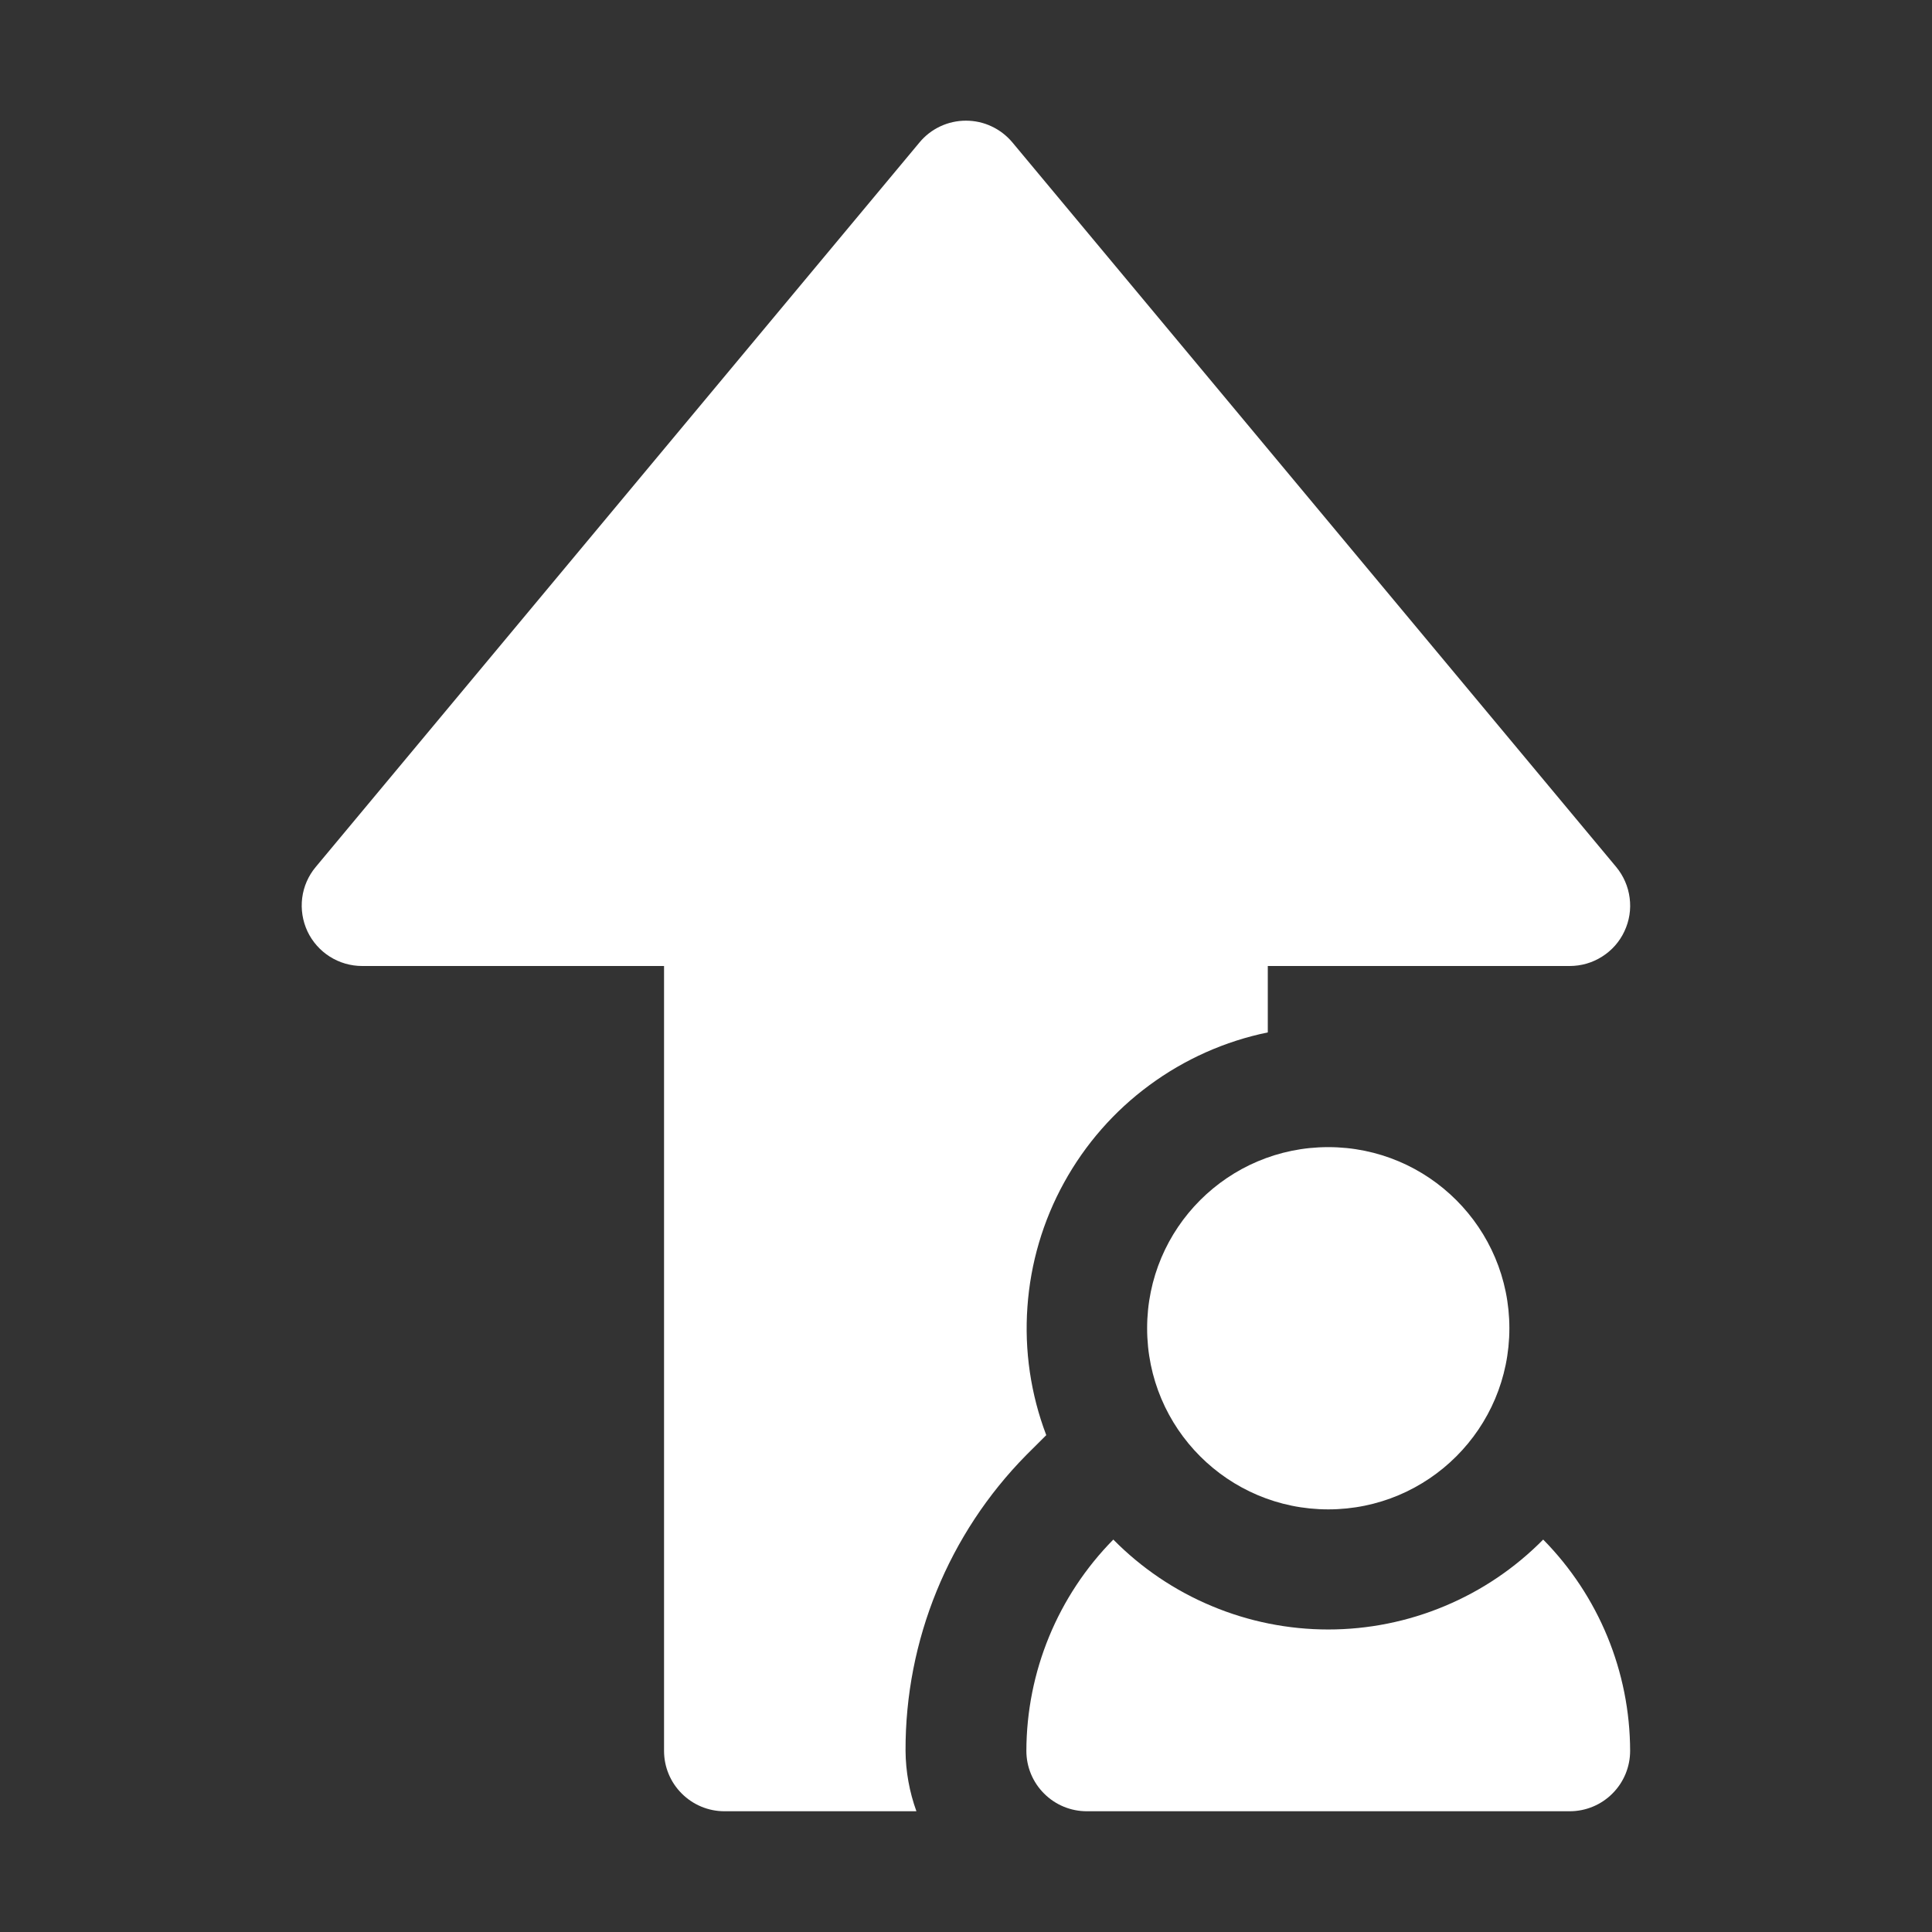
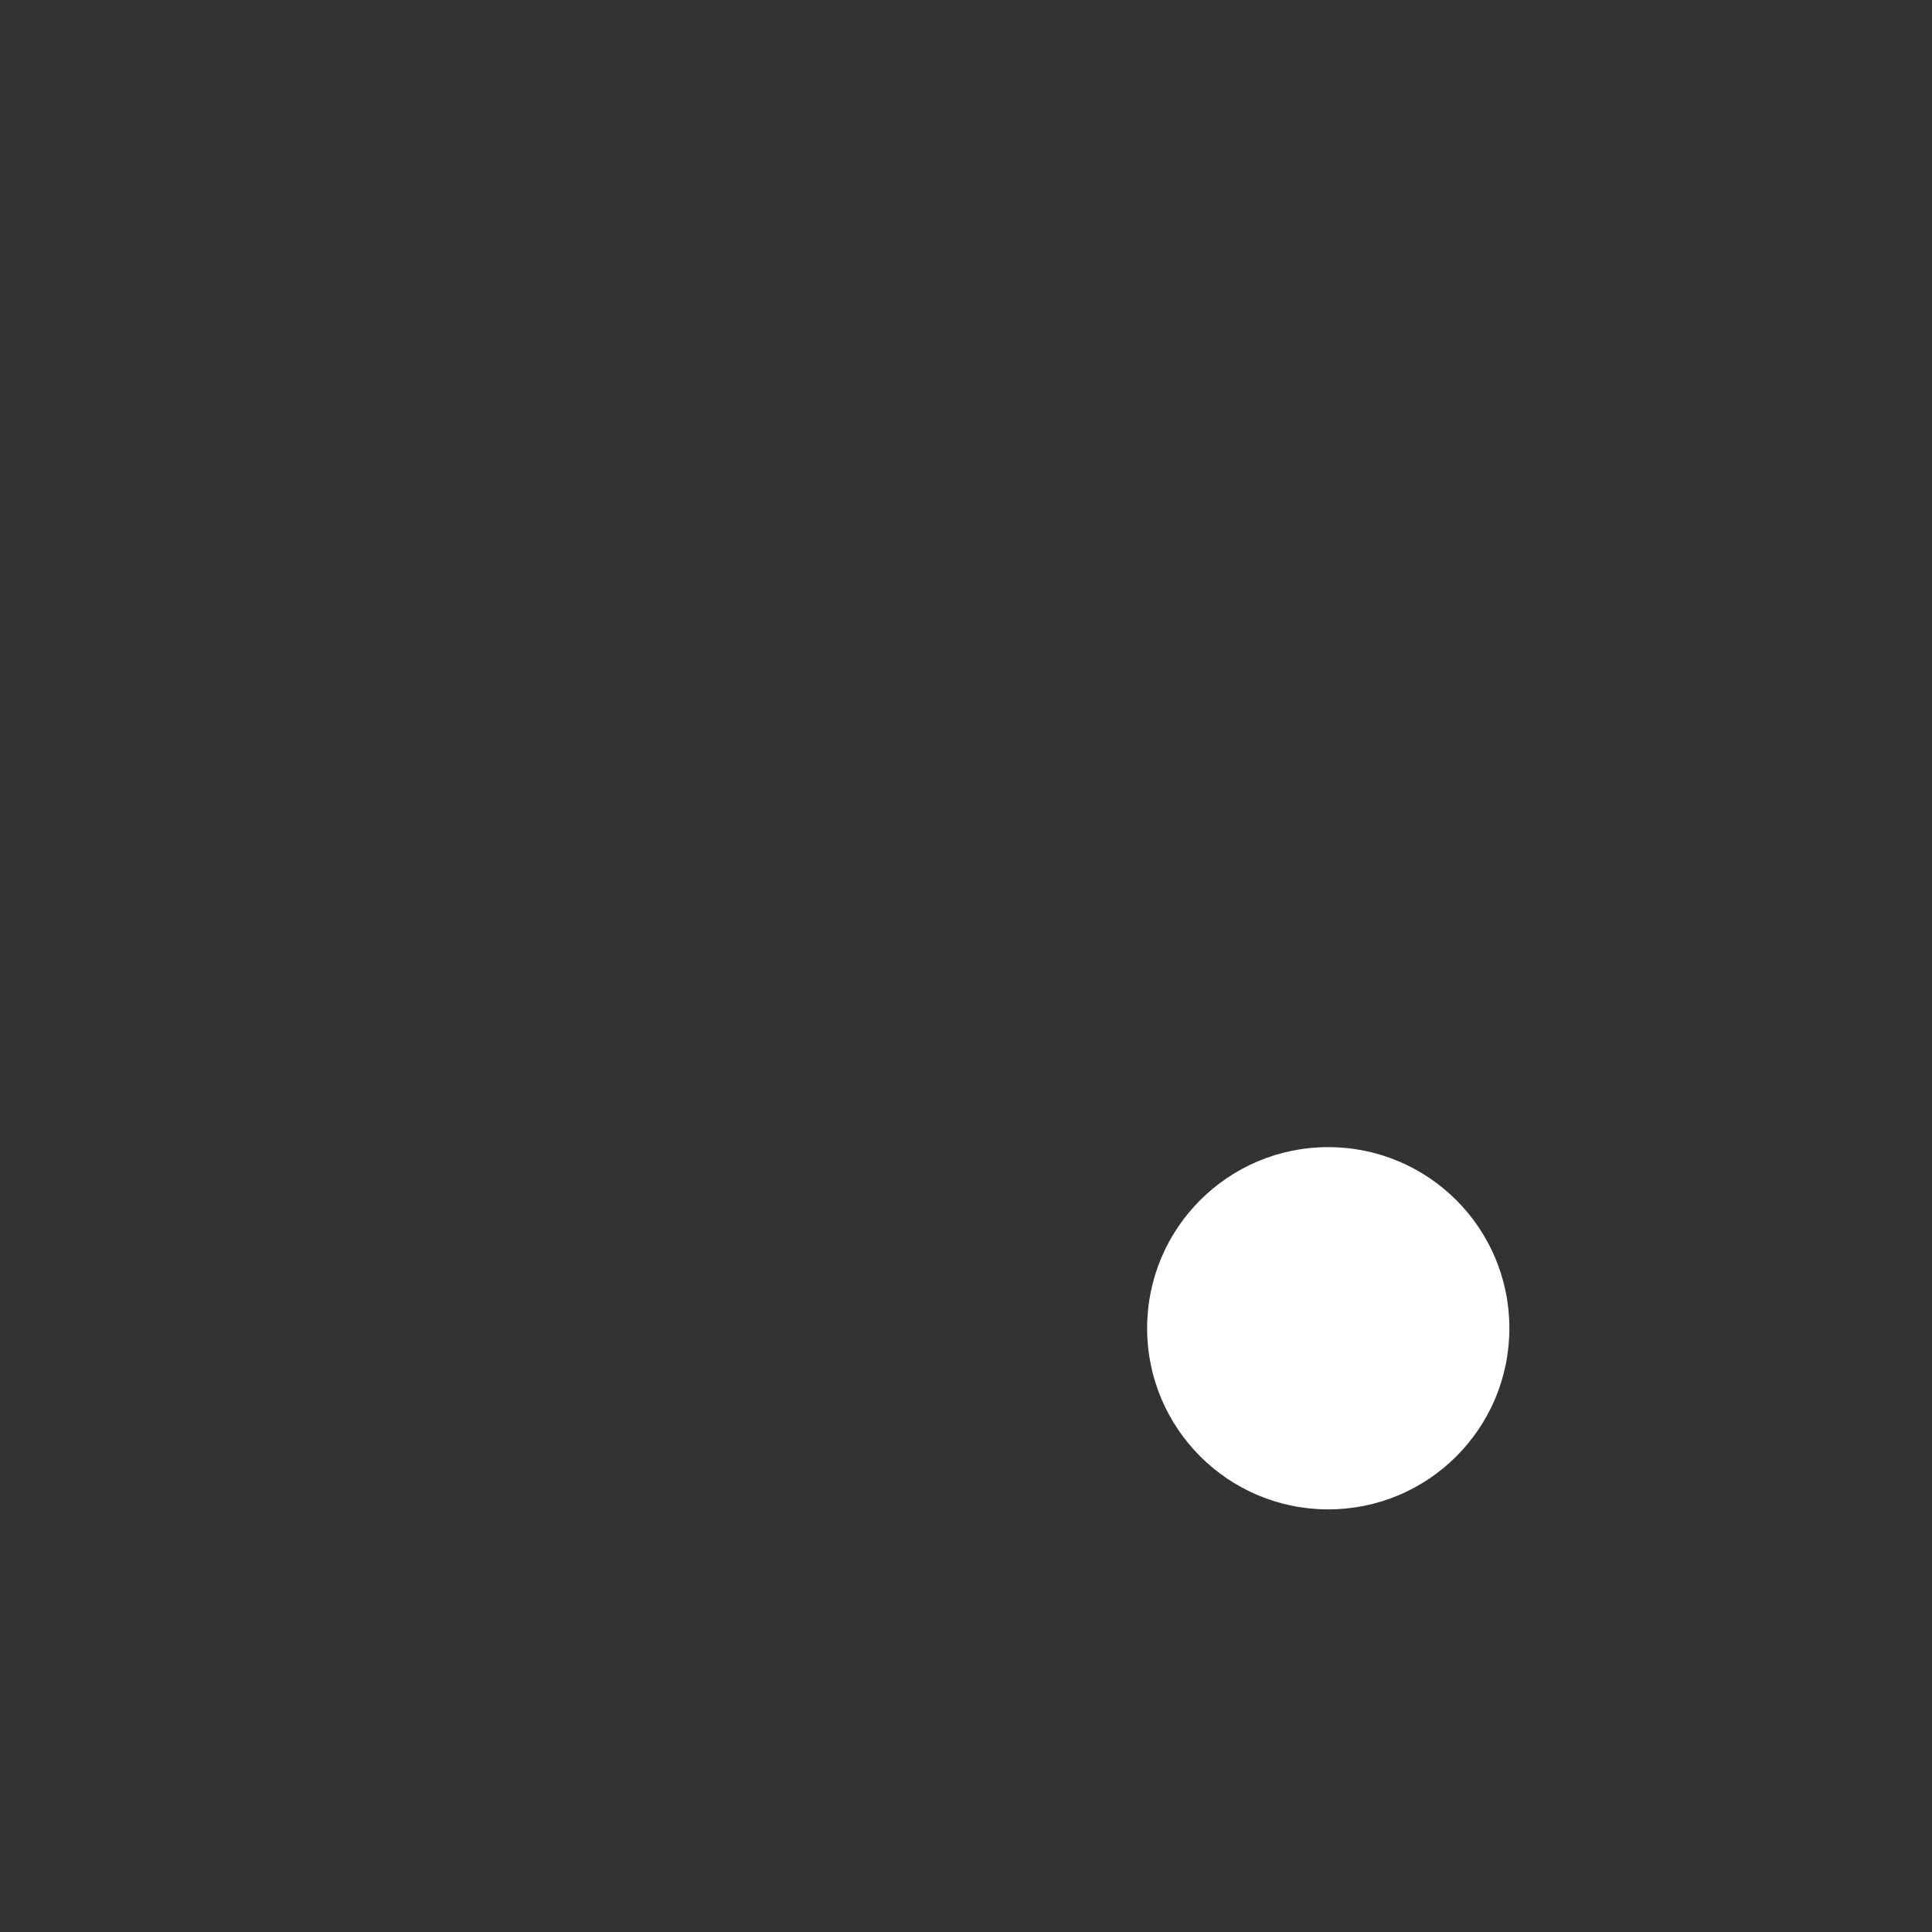
<svg xmlns="http://www.w3.org/2000/svg" width="24" height="24" viewBox="0 0 24 24" fill="none">
  <rect x="0" y="0" width="24" height="24" fill="#333333" stroke="none" />
  <path d="M16.5 18.75C17.743 18.75 18.75 17.743 18.75 16.5C18.75 15.257 17.743 14.25 16.5 14.25C15.257 14.25 14.25 15.257 14.25 16.5C14.25 17.743 15.257 18.75 16.5 18.75Z" fill="white" />
-   <path d="M19.17 19.125C18.821 19.479 18.405 19.76 17.947 19.951C17.489 20.143 16.997 20.242 16.5 20.242C16.003 20.242 15.511 20.143 15.053 19.951C14.595 19.76 14.179 19.479 13.83 19.125C13.14 19.825 12.752 20.767 12.75 21.75C12.75 21.949 12.829 22.14 12.97 22.28C13.11 22.421 13.301 22.5 13.5 22.5H19.5C19.699 22.5 19.89 22.421 20.03 22.28C20.171 22.14 20.25 21.949 20.25 21.75C20.248 20.767 19.86 19.825 19.17 19.125Z" fill="white" />
-   <path d="M12.749 18.075L12.997 17.828C12.804 17.32 12.724 16.776 12.763 16.235C12.801 15.693 12.956 15.166 13.218 14.691C13.48 14.215 13.841 13.802 14.279 13.48C14.716 13.158 15.217 12.934 15.749 12.825V12H19.499C19.642 12 19.782 11.96 19.902 11.883C20.023 11.807 20.119 11.698 20.179 11.569C20.24 11.44 20.263 11.296 20.244 11.154C20.226 11.013 20.168 10.88 20.077 10.77L12.577 1.77C12.506 1.685 12.418 1.617 12.318 1.57C12.219 1.523 12.11 1.499 11.999 1.499C11.889 1.499 11.78 1.523 11.68 1.57C11.58 1.617 11.492 1.685 11.422 1.77L3.922 10.77C3.83 10.88 3.772 11.013 3.754 11.154C3.736 11.296 3.759 11.44 3.819 11.569C3.88 11.698 3.976 11.807 4.096 11.883C4.217 11.96 4.357 12 4.499 12H8.249V21.75C8.249 21.949 8.328 22.14 8.469 22.28C8.61 22.421 8.8 22.5 8.999 22.5H11.384C11.297 22.259 11.251 22.006 11.249 21.75C11.244 20.375 11.784 19.054 12.749 18.075Z" fill="white" />
</svg>